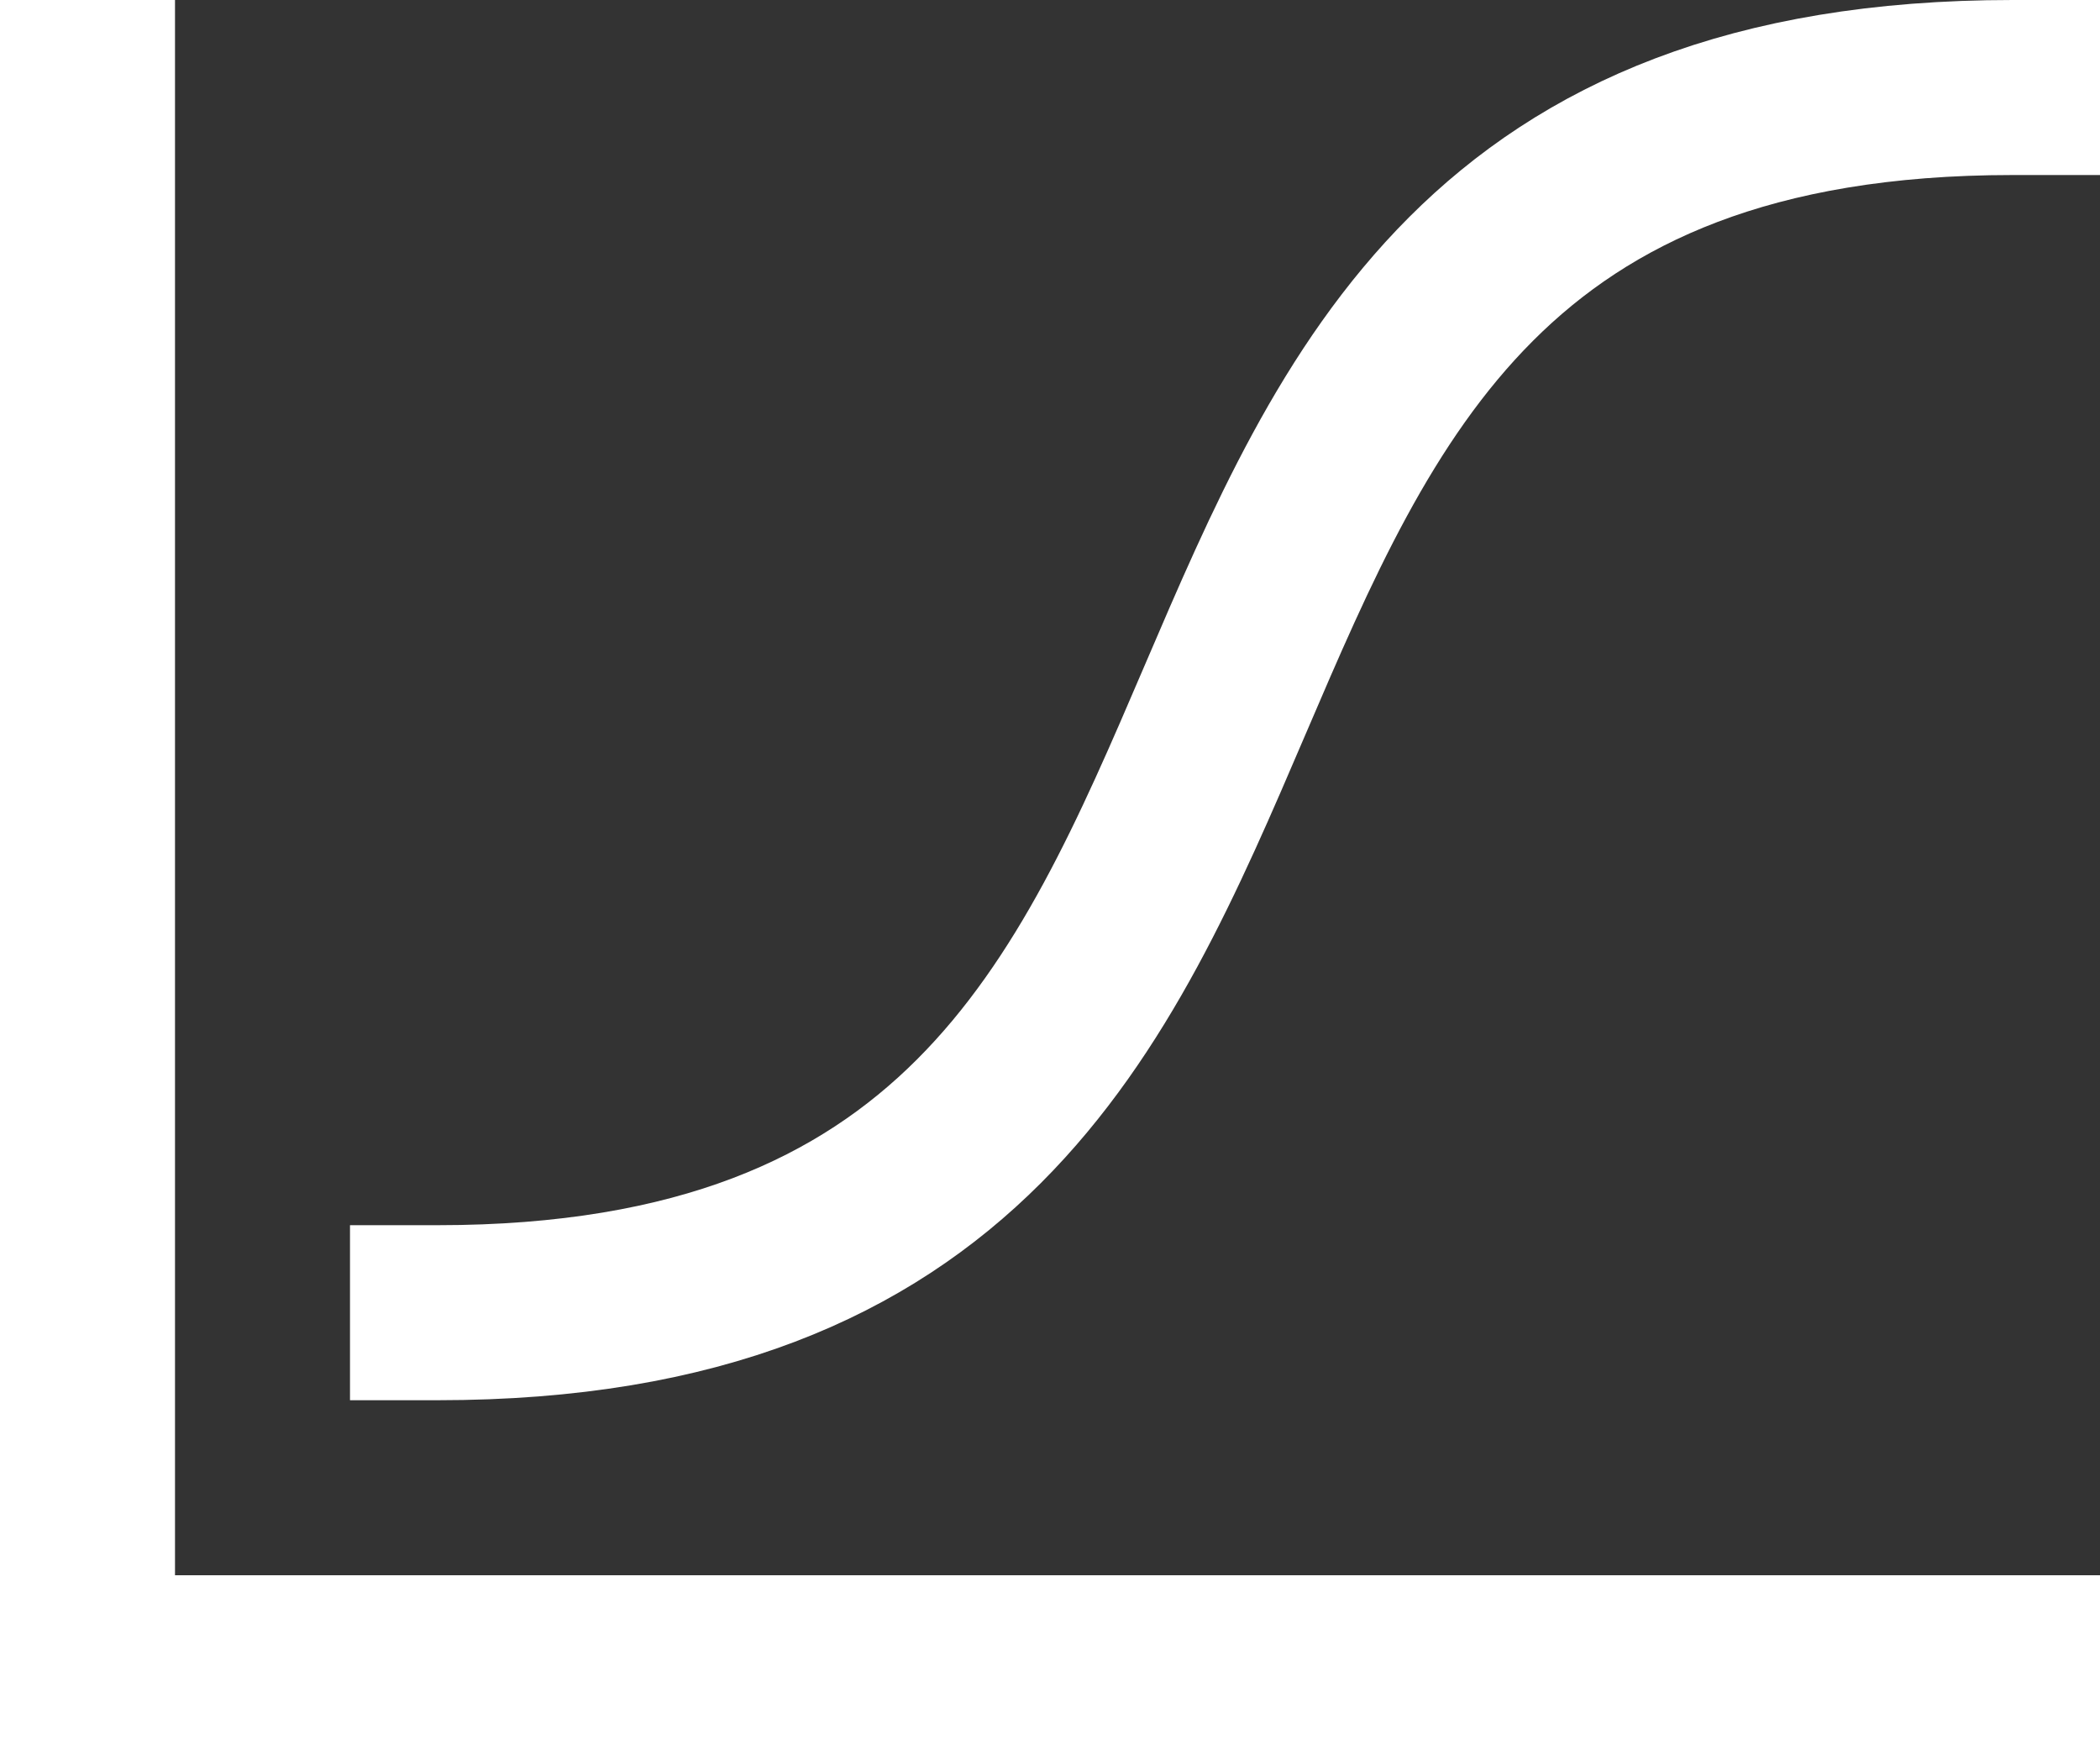
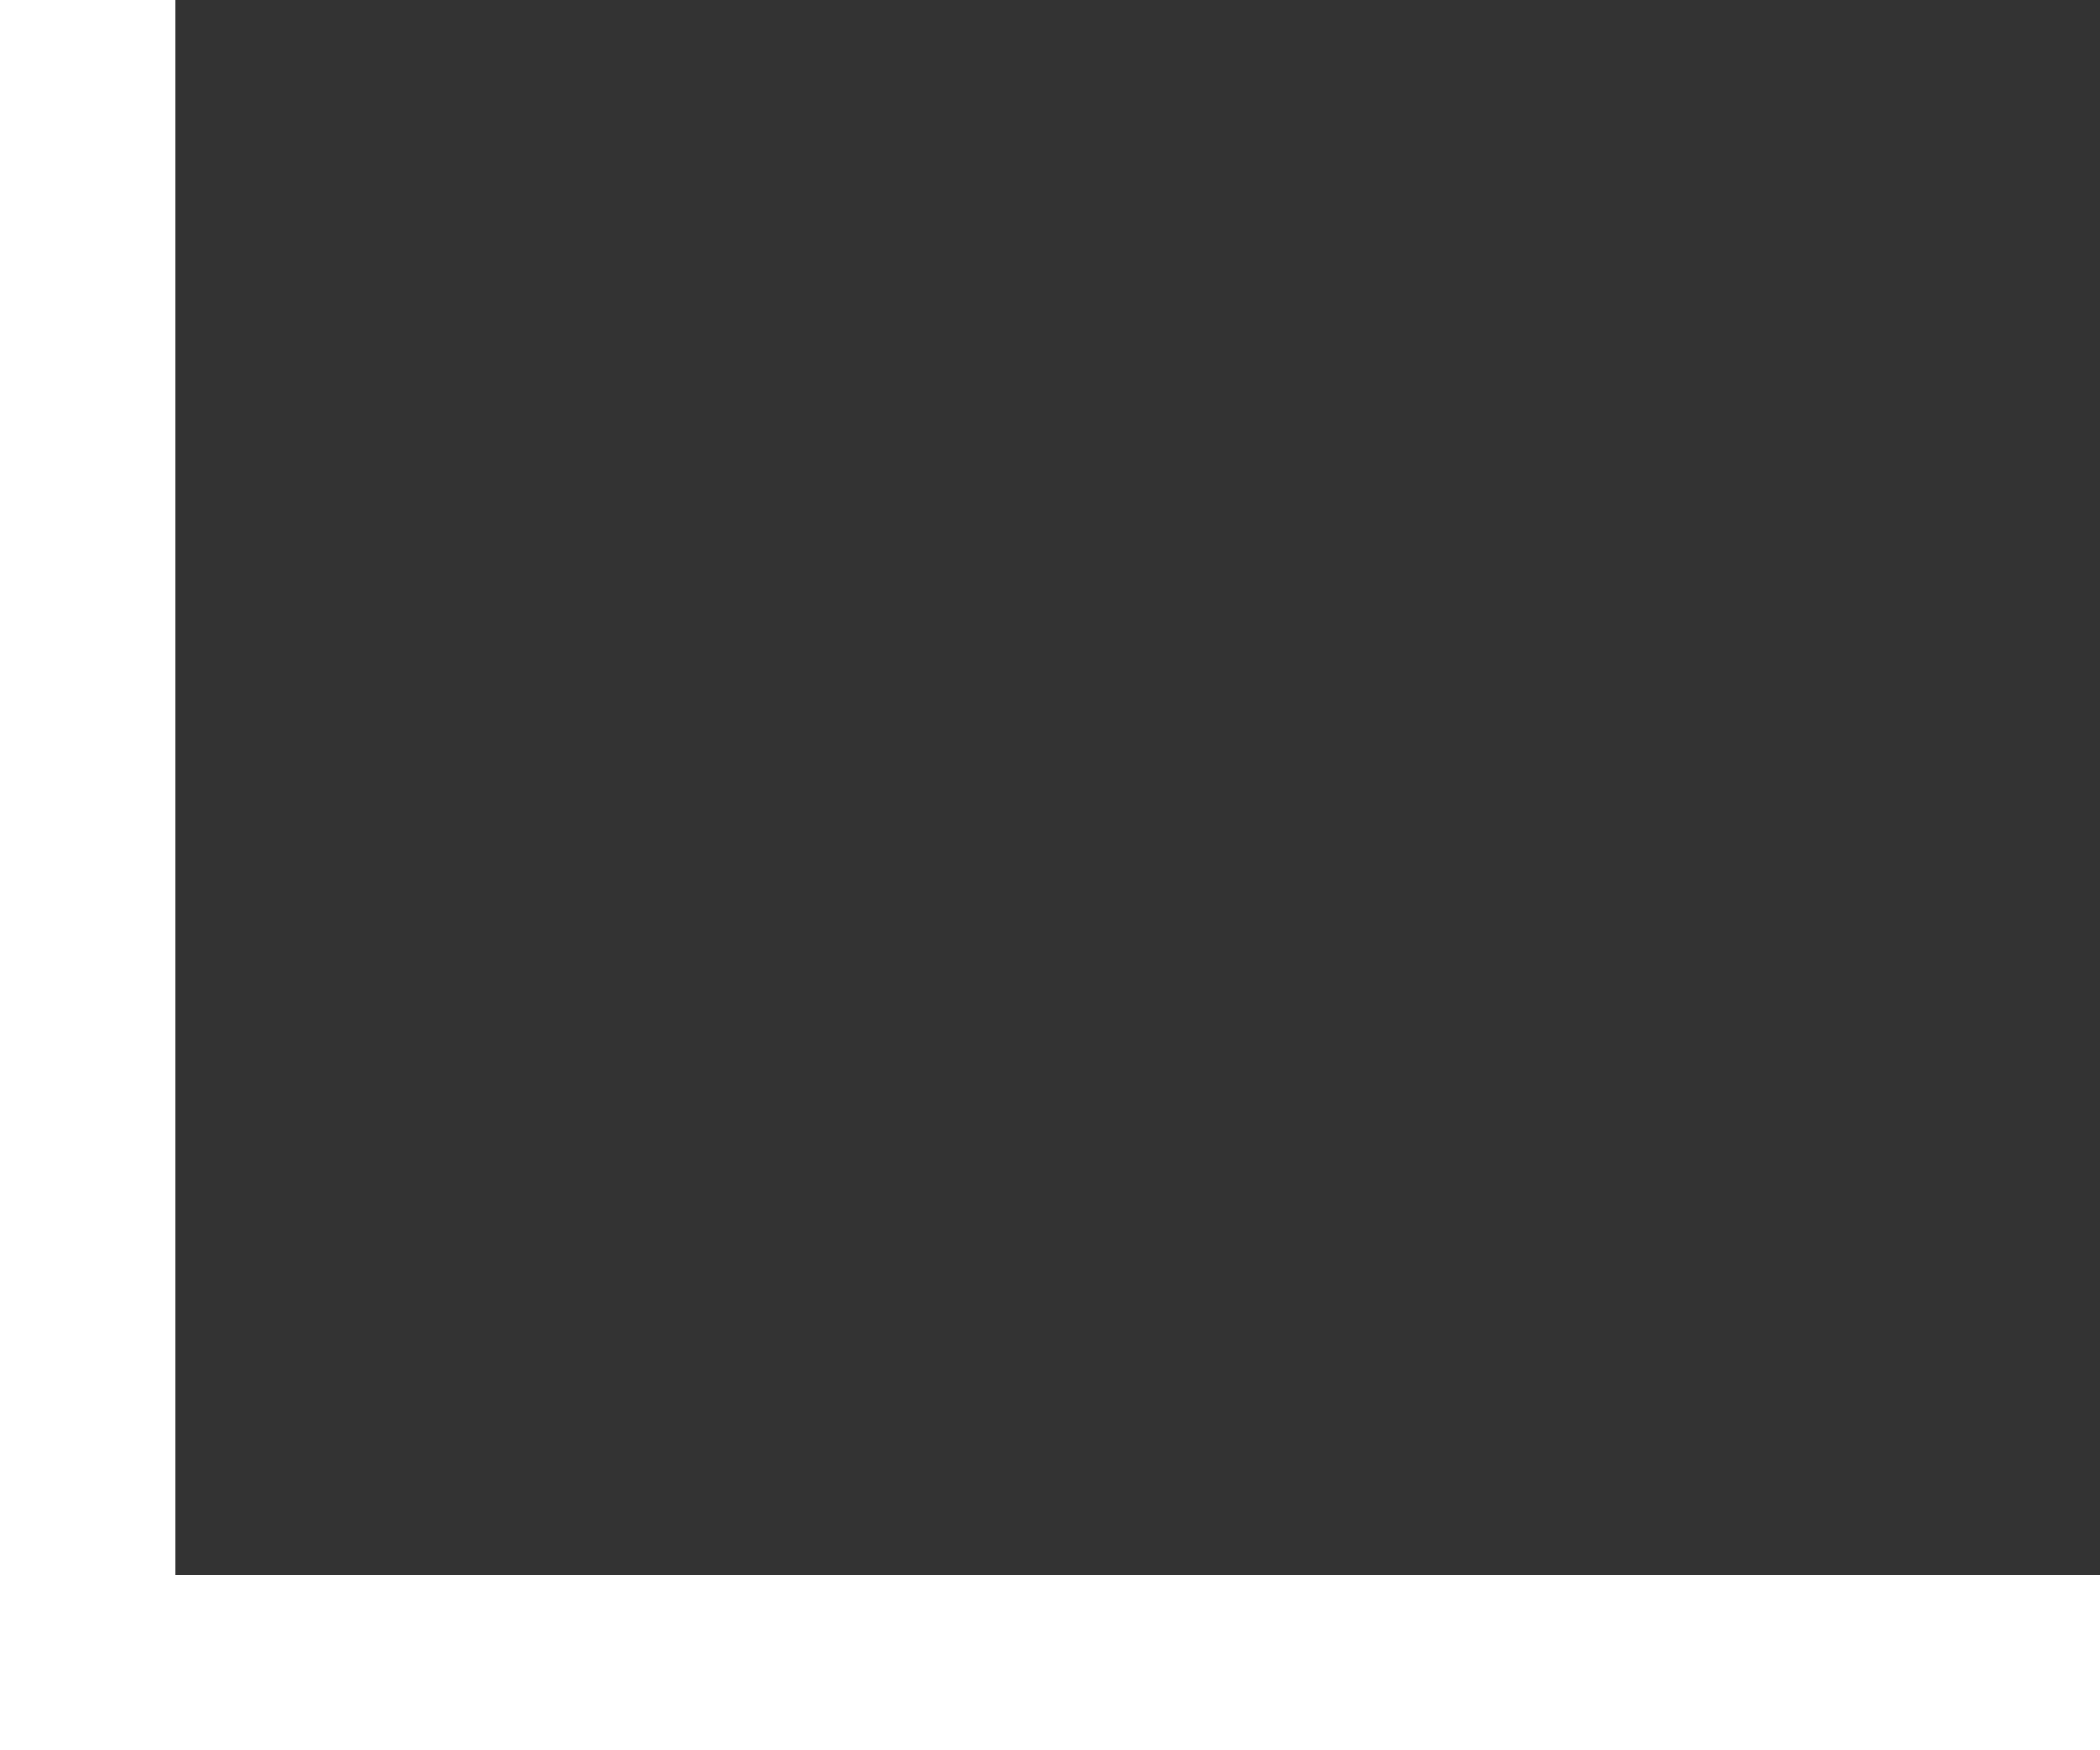
<svg xmlns="http://www.w3.org/2000/svg" width="24px" height="20px" viewBox="0 0 24 20" version="1.1">
  <rect x="0" y="0" width="24" height="20" fill="#333333" stroke="none" />
  <title>Messbare Ziele definieren </title>
  <g id="Page-1" stroke="none" stroke-width="1" fill="none" fill-rule="evenodd" stroke-linecap="square">
    <g id="Icons" transform="translate(-579, -339)" stroke="#FFFFFF" stroke-width="2">
      <g id="Messbare-Ziele-definieren-" transform="translate(580, 340)">
-         <path d="M4,14 C16,14 10,0 22,0" id="Path" />
        <polyline id="Path" points="22 18 0 18 0 0" />
      </g>
    </g>
  </g>
</svg>